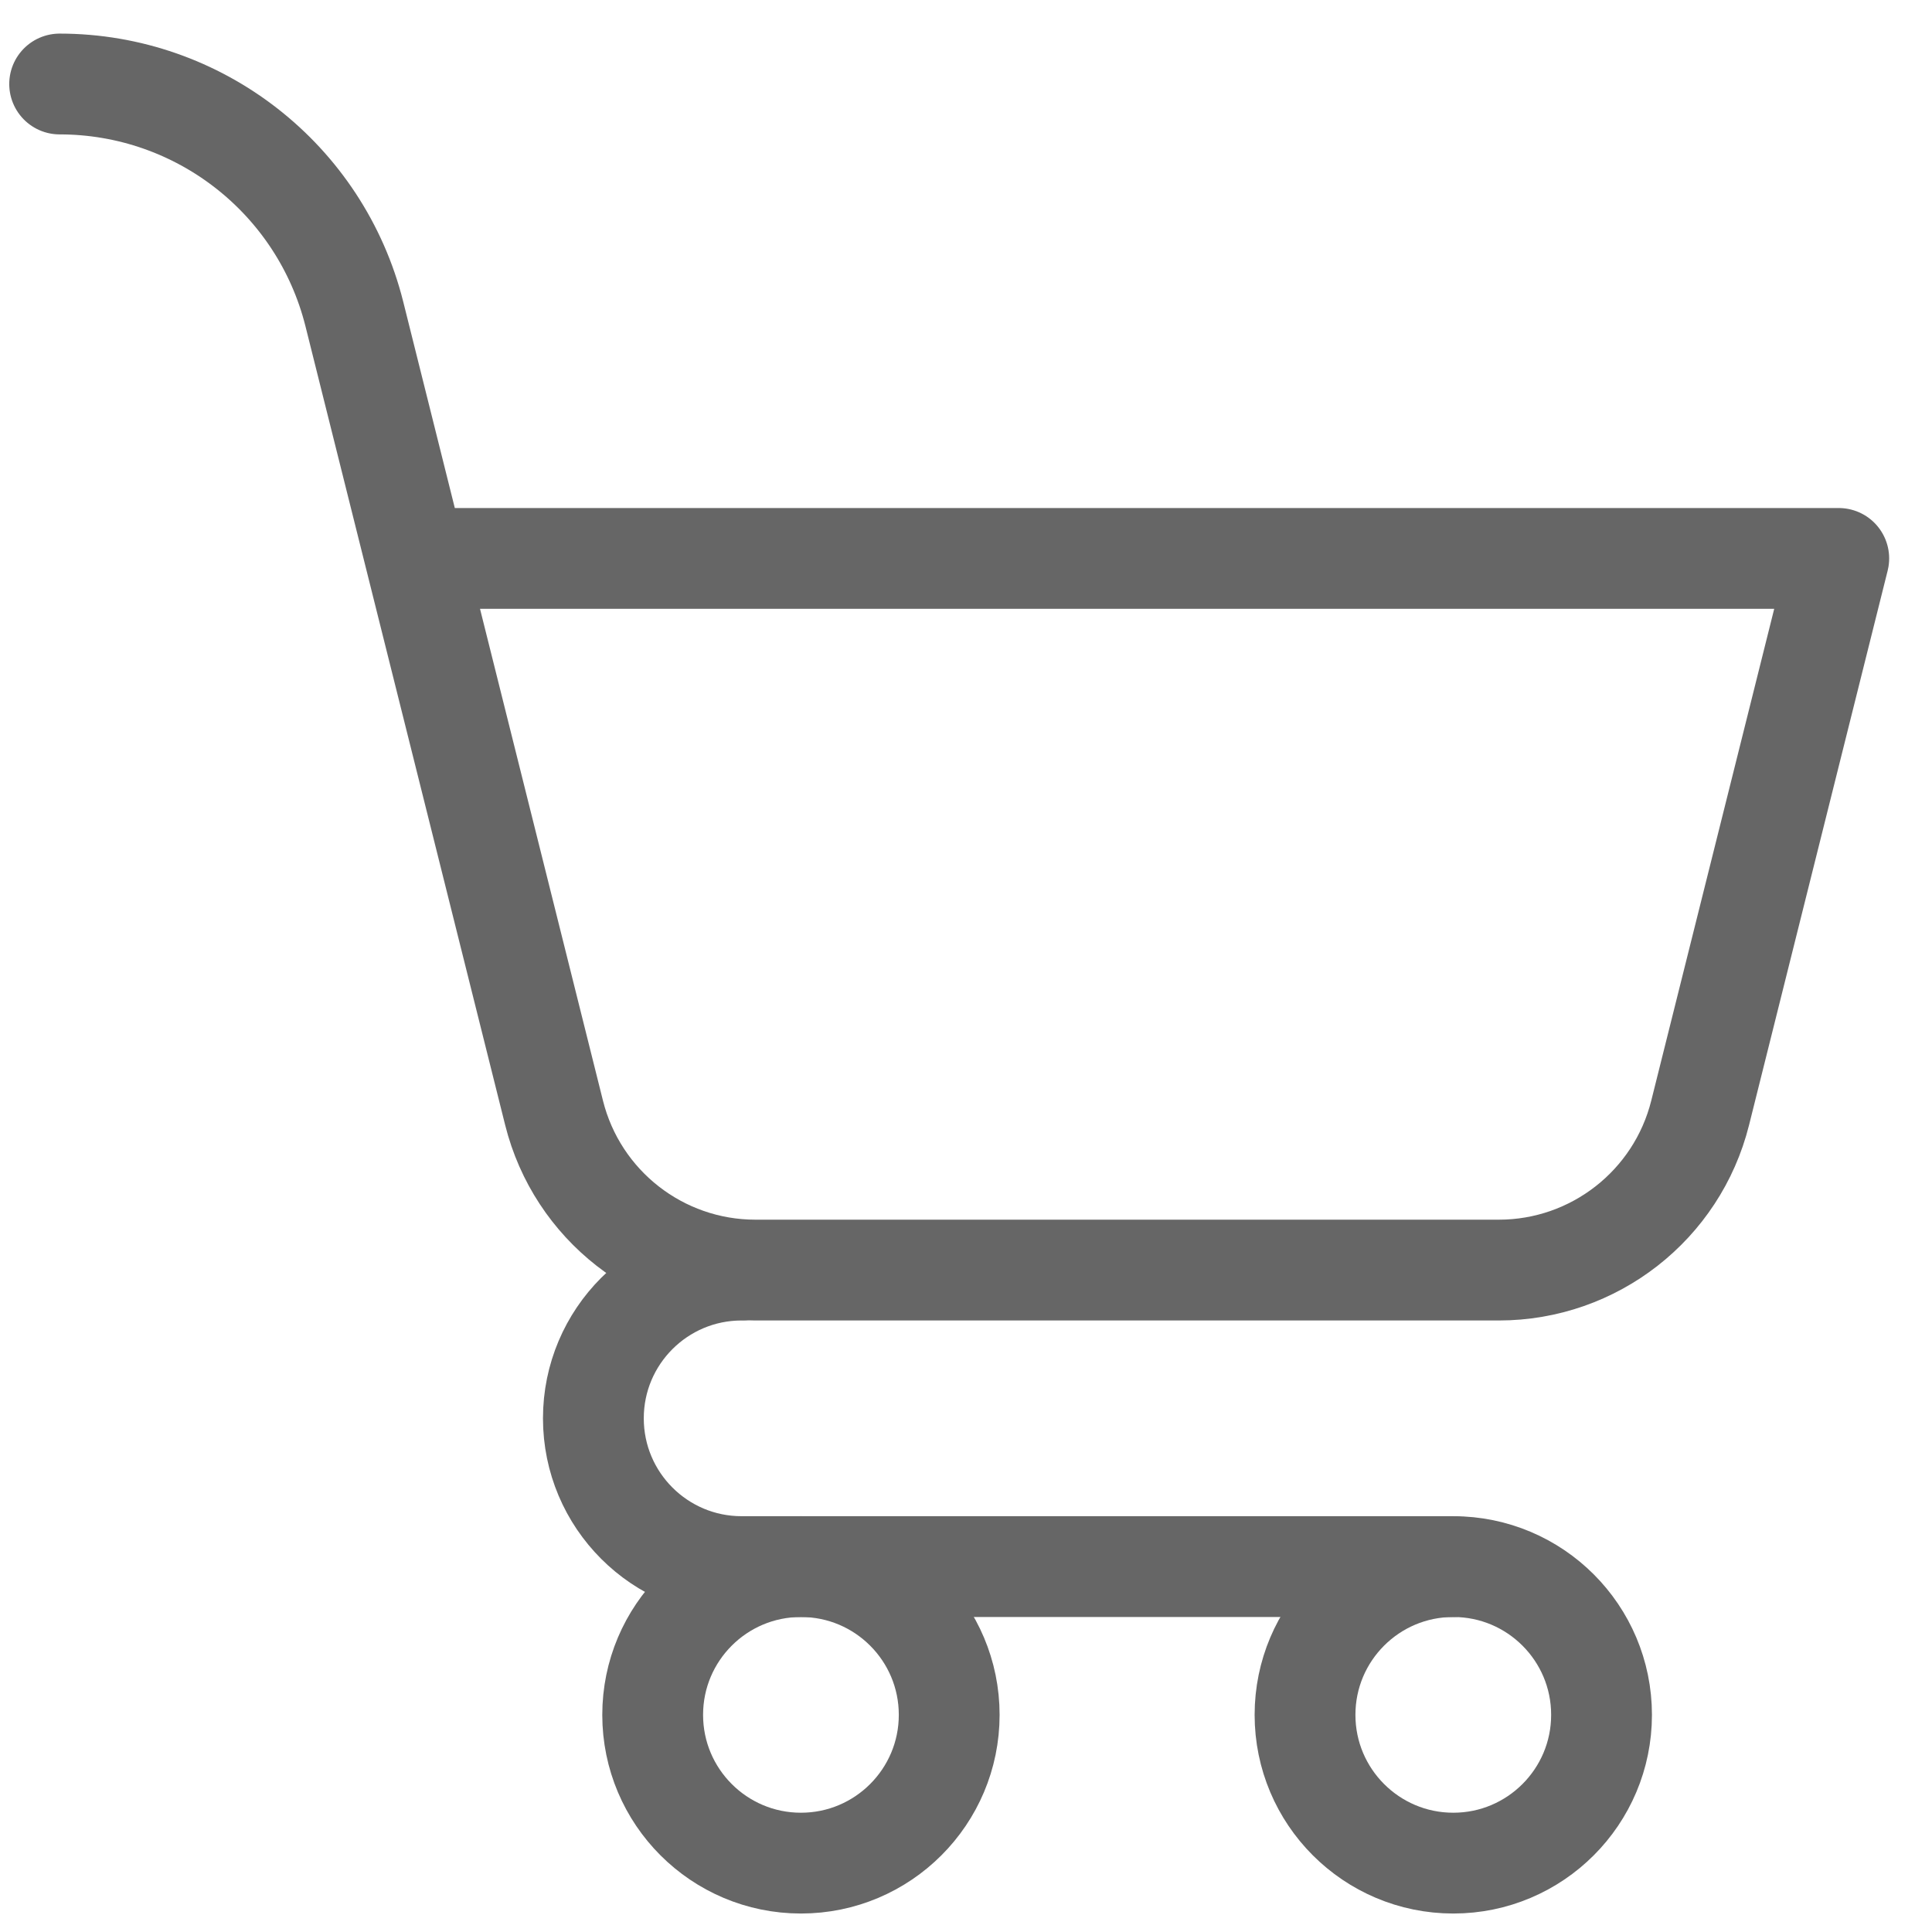
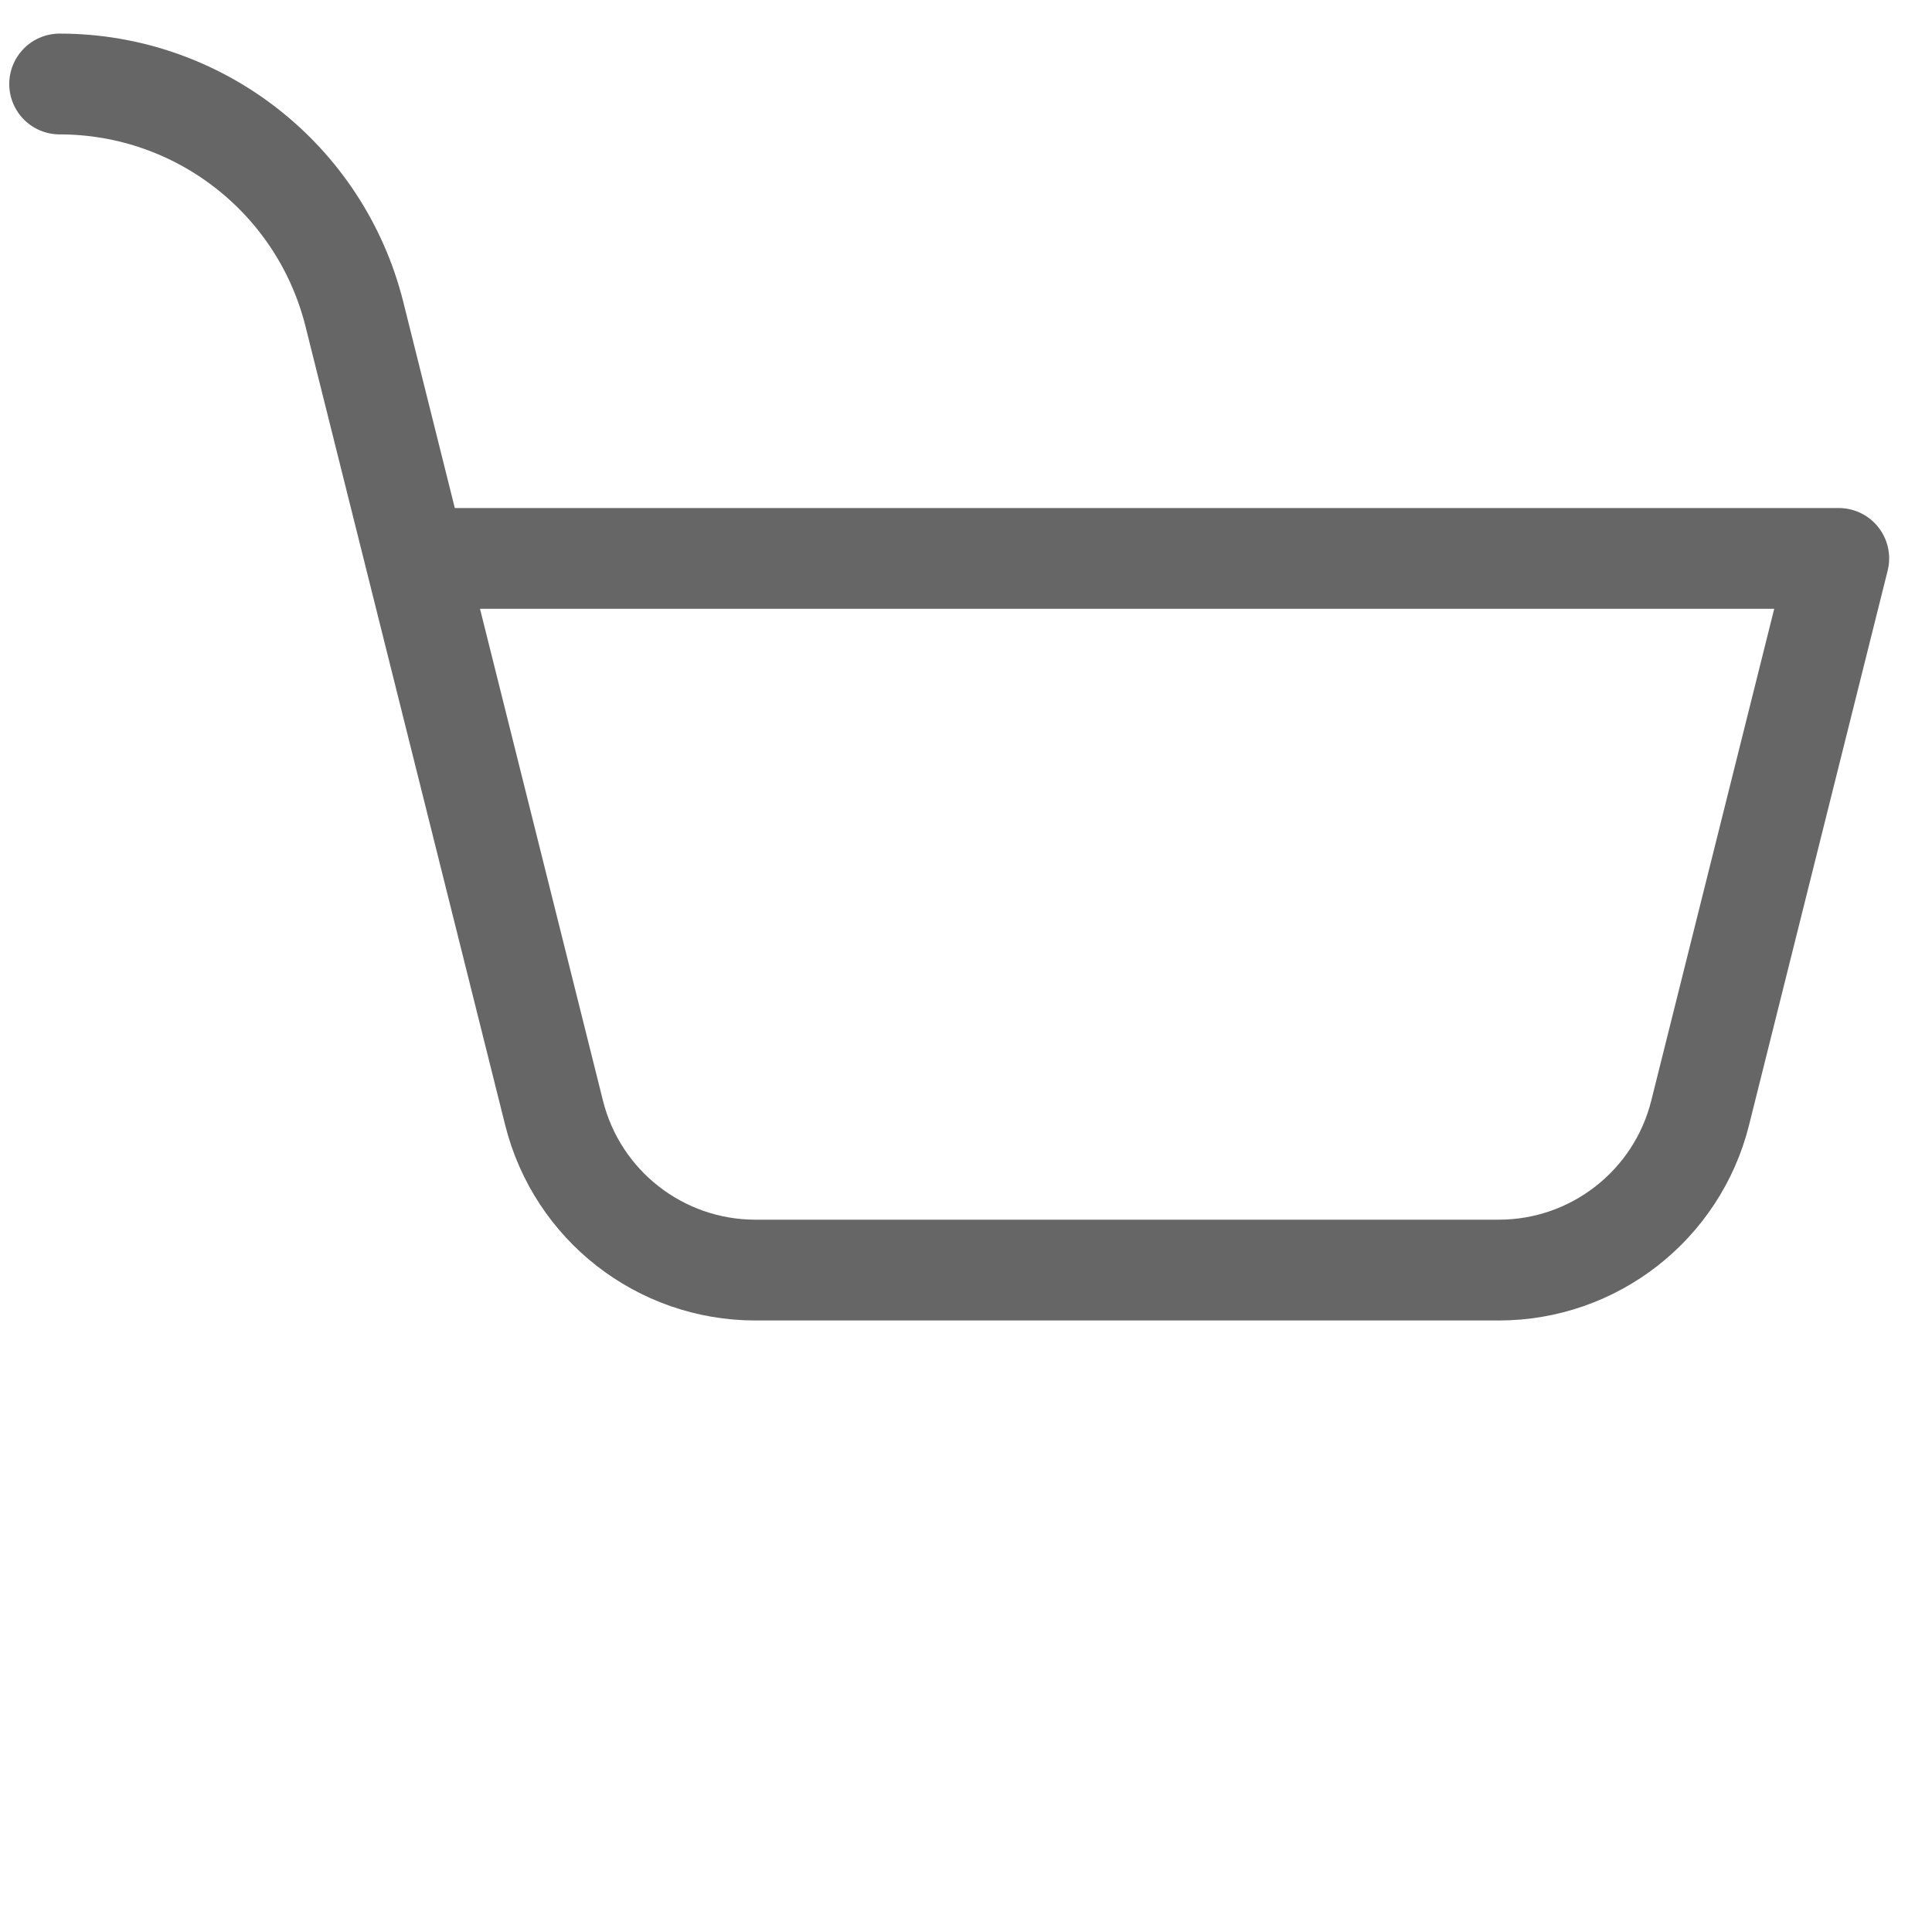
<svg xmlns="http://www.w3.org/2000/svg" width="23" height="23" viewBox="0 0 23 23" fill="none">
  <g id="Group">
-     <path id="Vector" d="M9.535 22.18C10.51 22.18 11.3 21.389 11.3 20.415C11.3 19.44 10.51 18.65 9.535 18.65C8.56 18.65 7.77 19.44 7.77 20.415C7.77 21.389 8.56 22.18 9.535 22.18Z" stroke="#666666" stroke-width="1.2" stroke-miterlimit="10" stroke-linecap="round" stroke-linejoin="round" />
-     <path id="Vector_2" d="M17.301 22.18C18.276 22.18 19.066 21.389 19.066 20.415C19.066 19.44 18.276 18.65 17.301 18.65C16.326 18.65 15.536 19.44 15.536 20.415C15.536 21.389 16.326 22.18 17.301 22.18Z" stroke="#666666" stroke-width="1.2" stroke-miterlimit="10" stroke-linecap="round" stroke-linejoin="round" />
-     <path id="Vector_3" d="M17.301 18.65H8.829C7.854 18.65 7.064 17.86 7.064 16.885C7.064 15.91 7.854 15.12 8.829 15.12" stroke="#666666" stroke-width="1.2" stroke-miterlimit="10" stroke-linecap="round" stroke-linejoin="round" />
    <path id="Vector_4" d="M4.946 6.648H21.89L20.24 13.248C19.965 14.348 18.976 15.12 17.843 15.12H8.993C7.859 15.12 6.871 14.348 6.596 13.248L4.946 6.648ZM4.946 6.648C4.946 6.648 4.579 5.179 4.219 3.74C3.816 2.13 2.37 1 0.71 1" stroke="#666666" stroke-width="1.2" stroke-miterlimit="10" stroke-linecap="round" stroke-linejoin="round" />
  </g>
</svg>